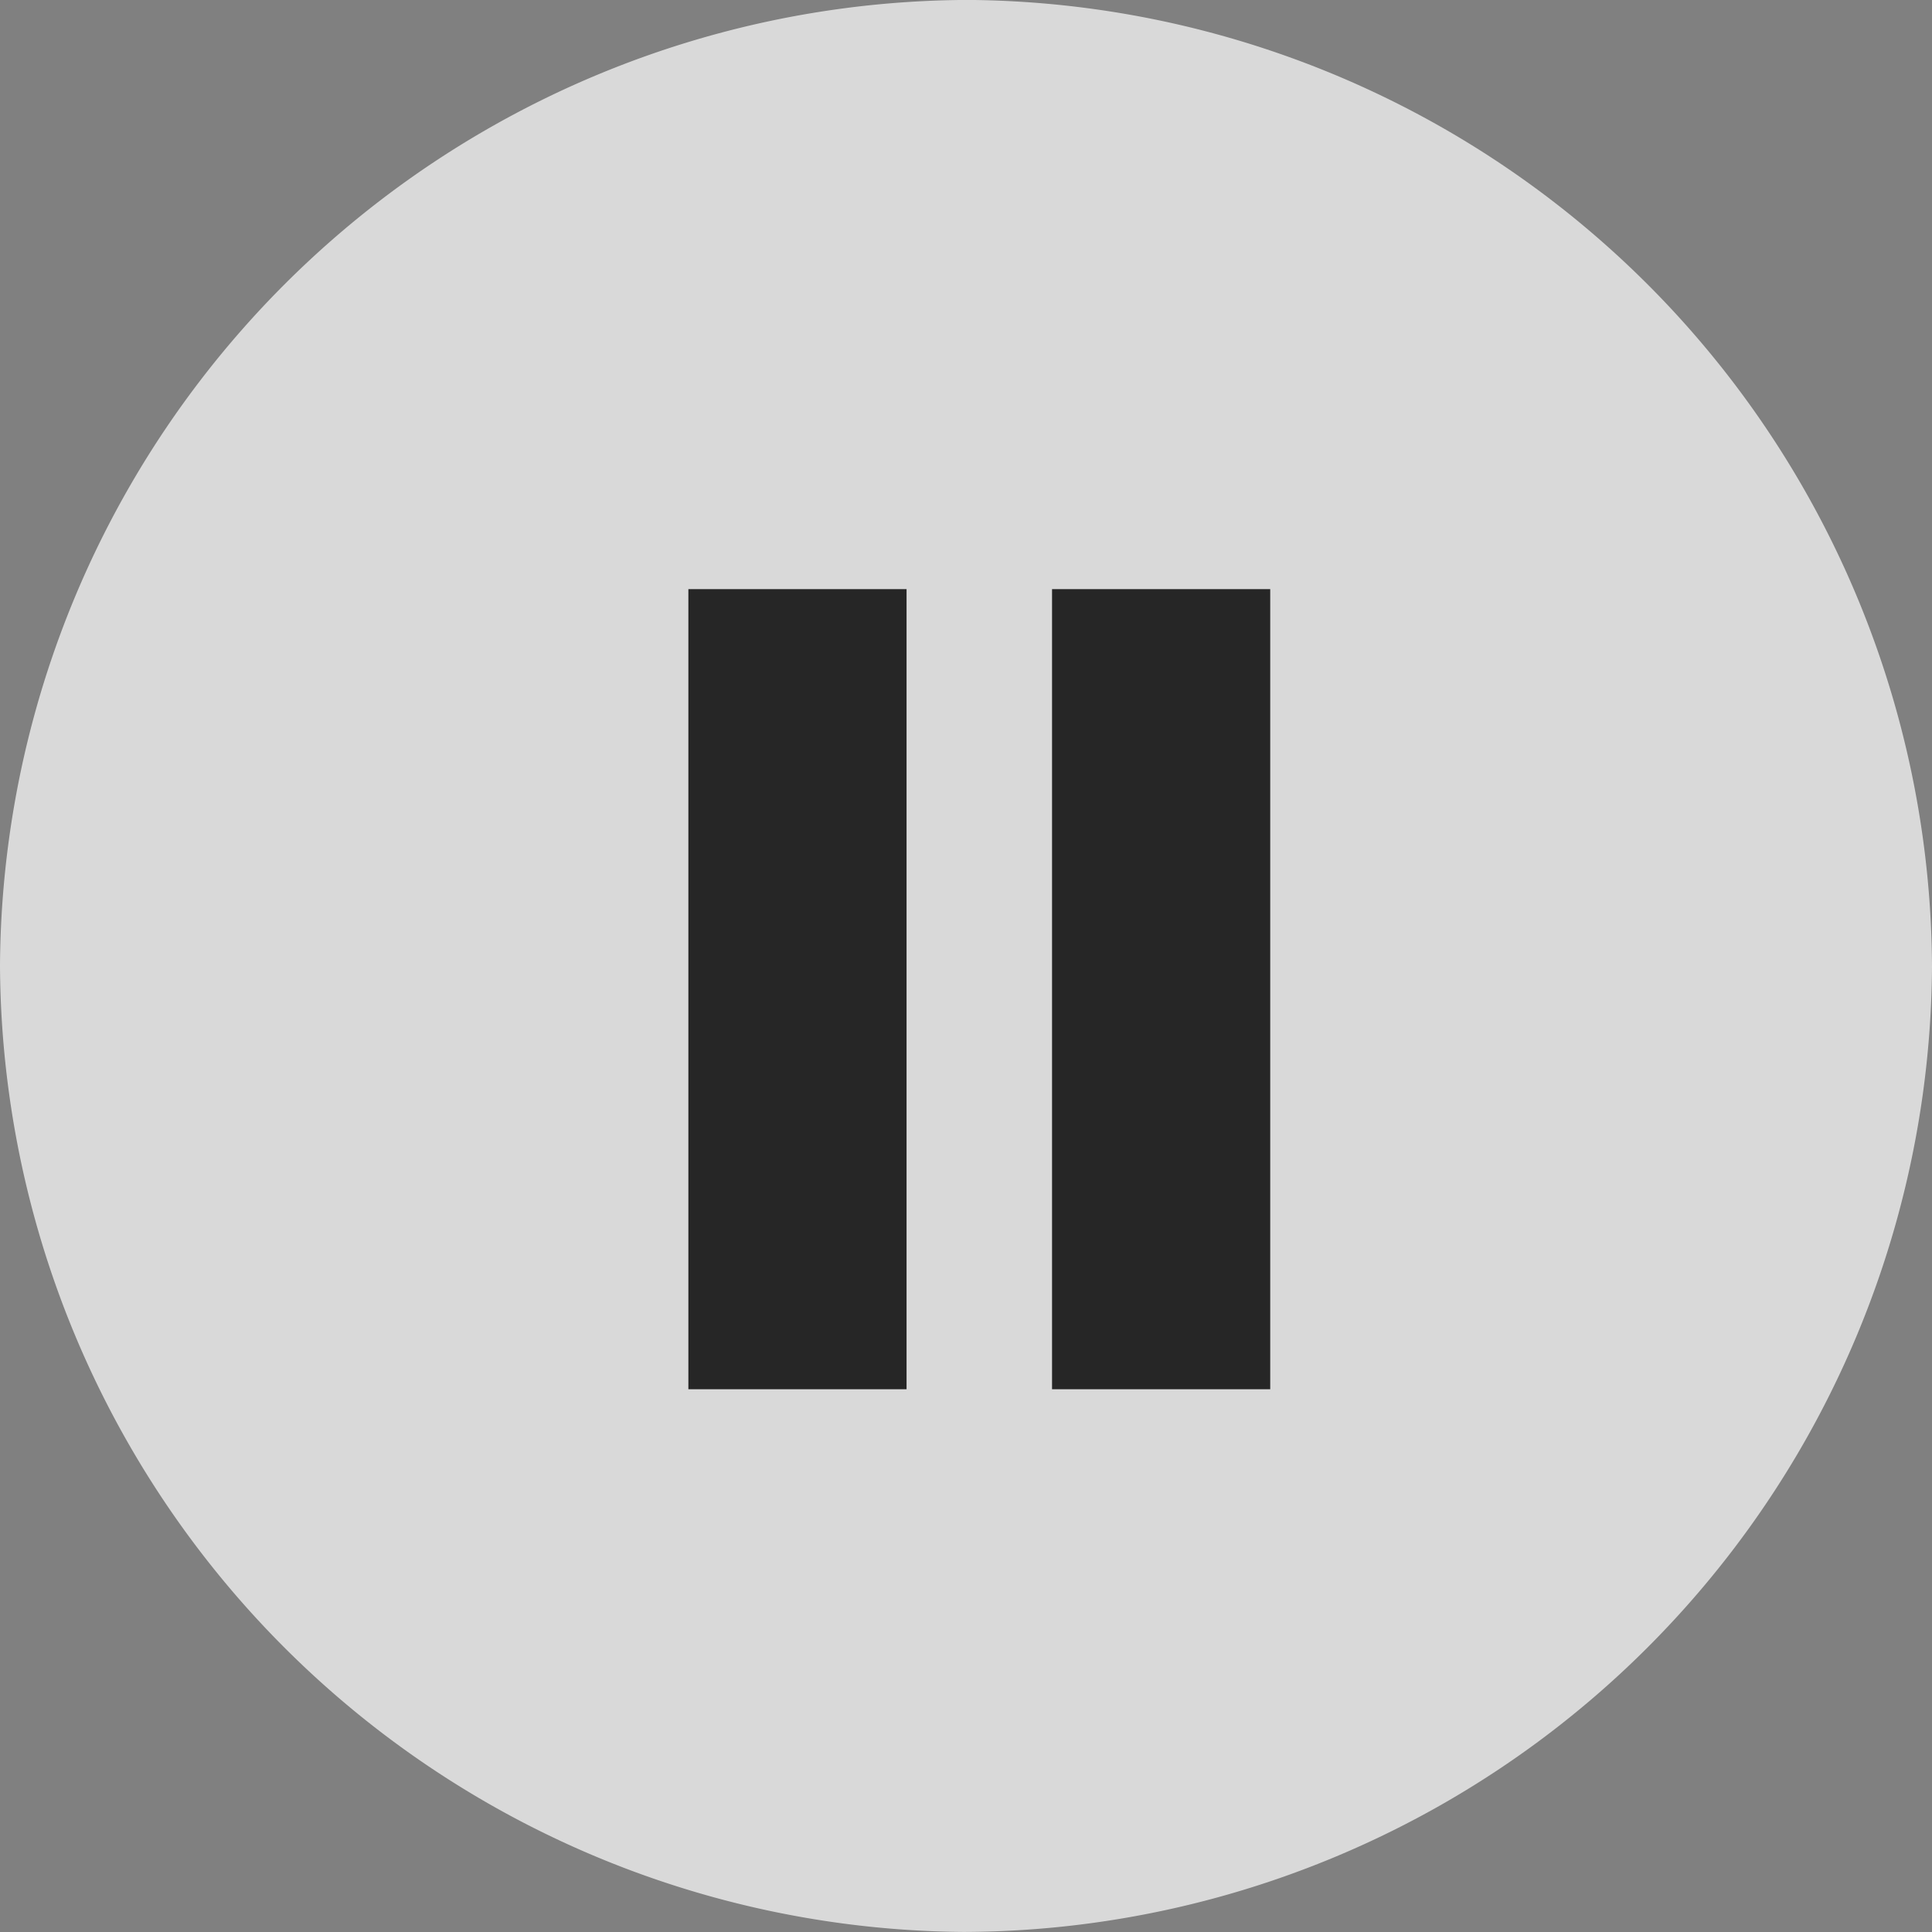
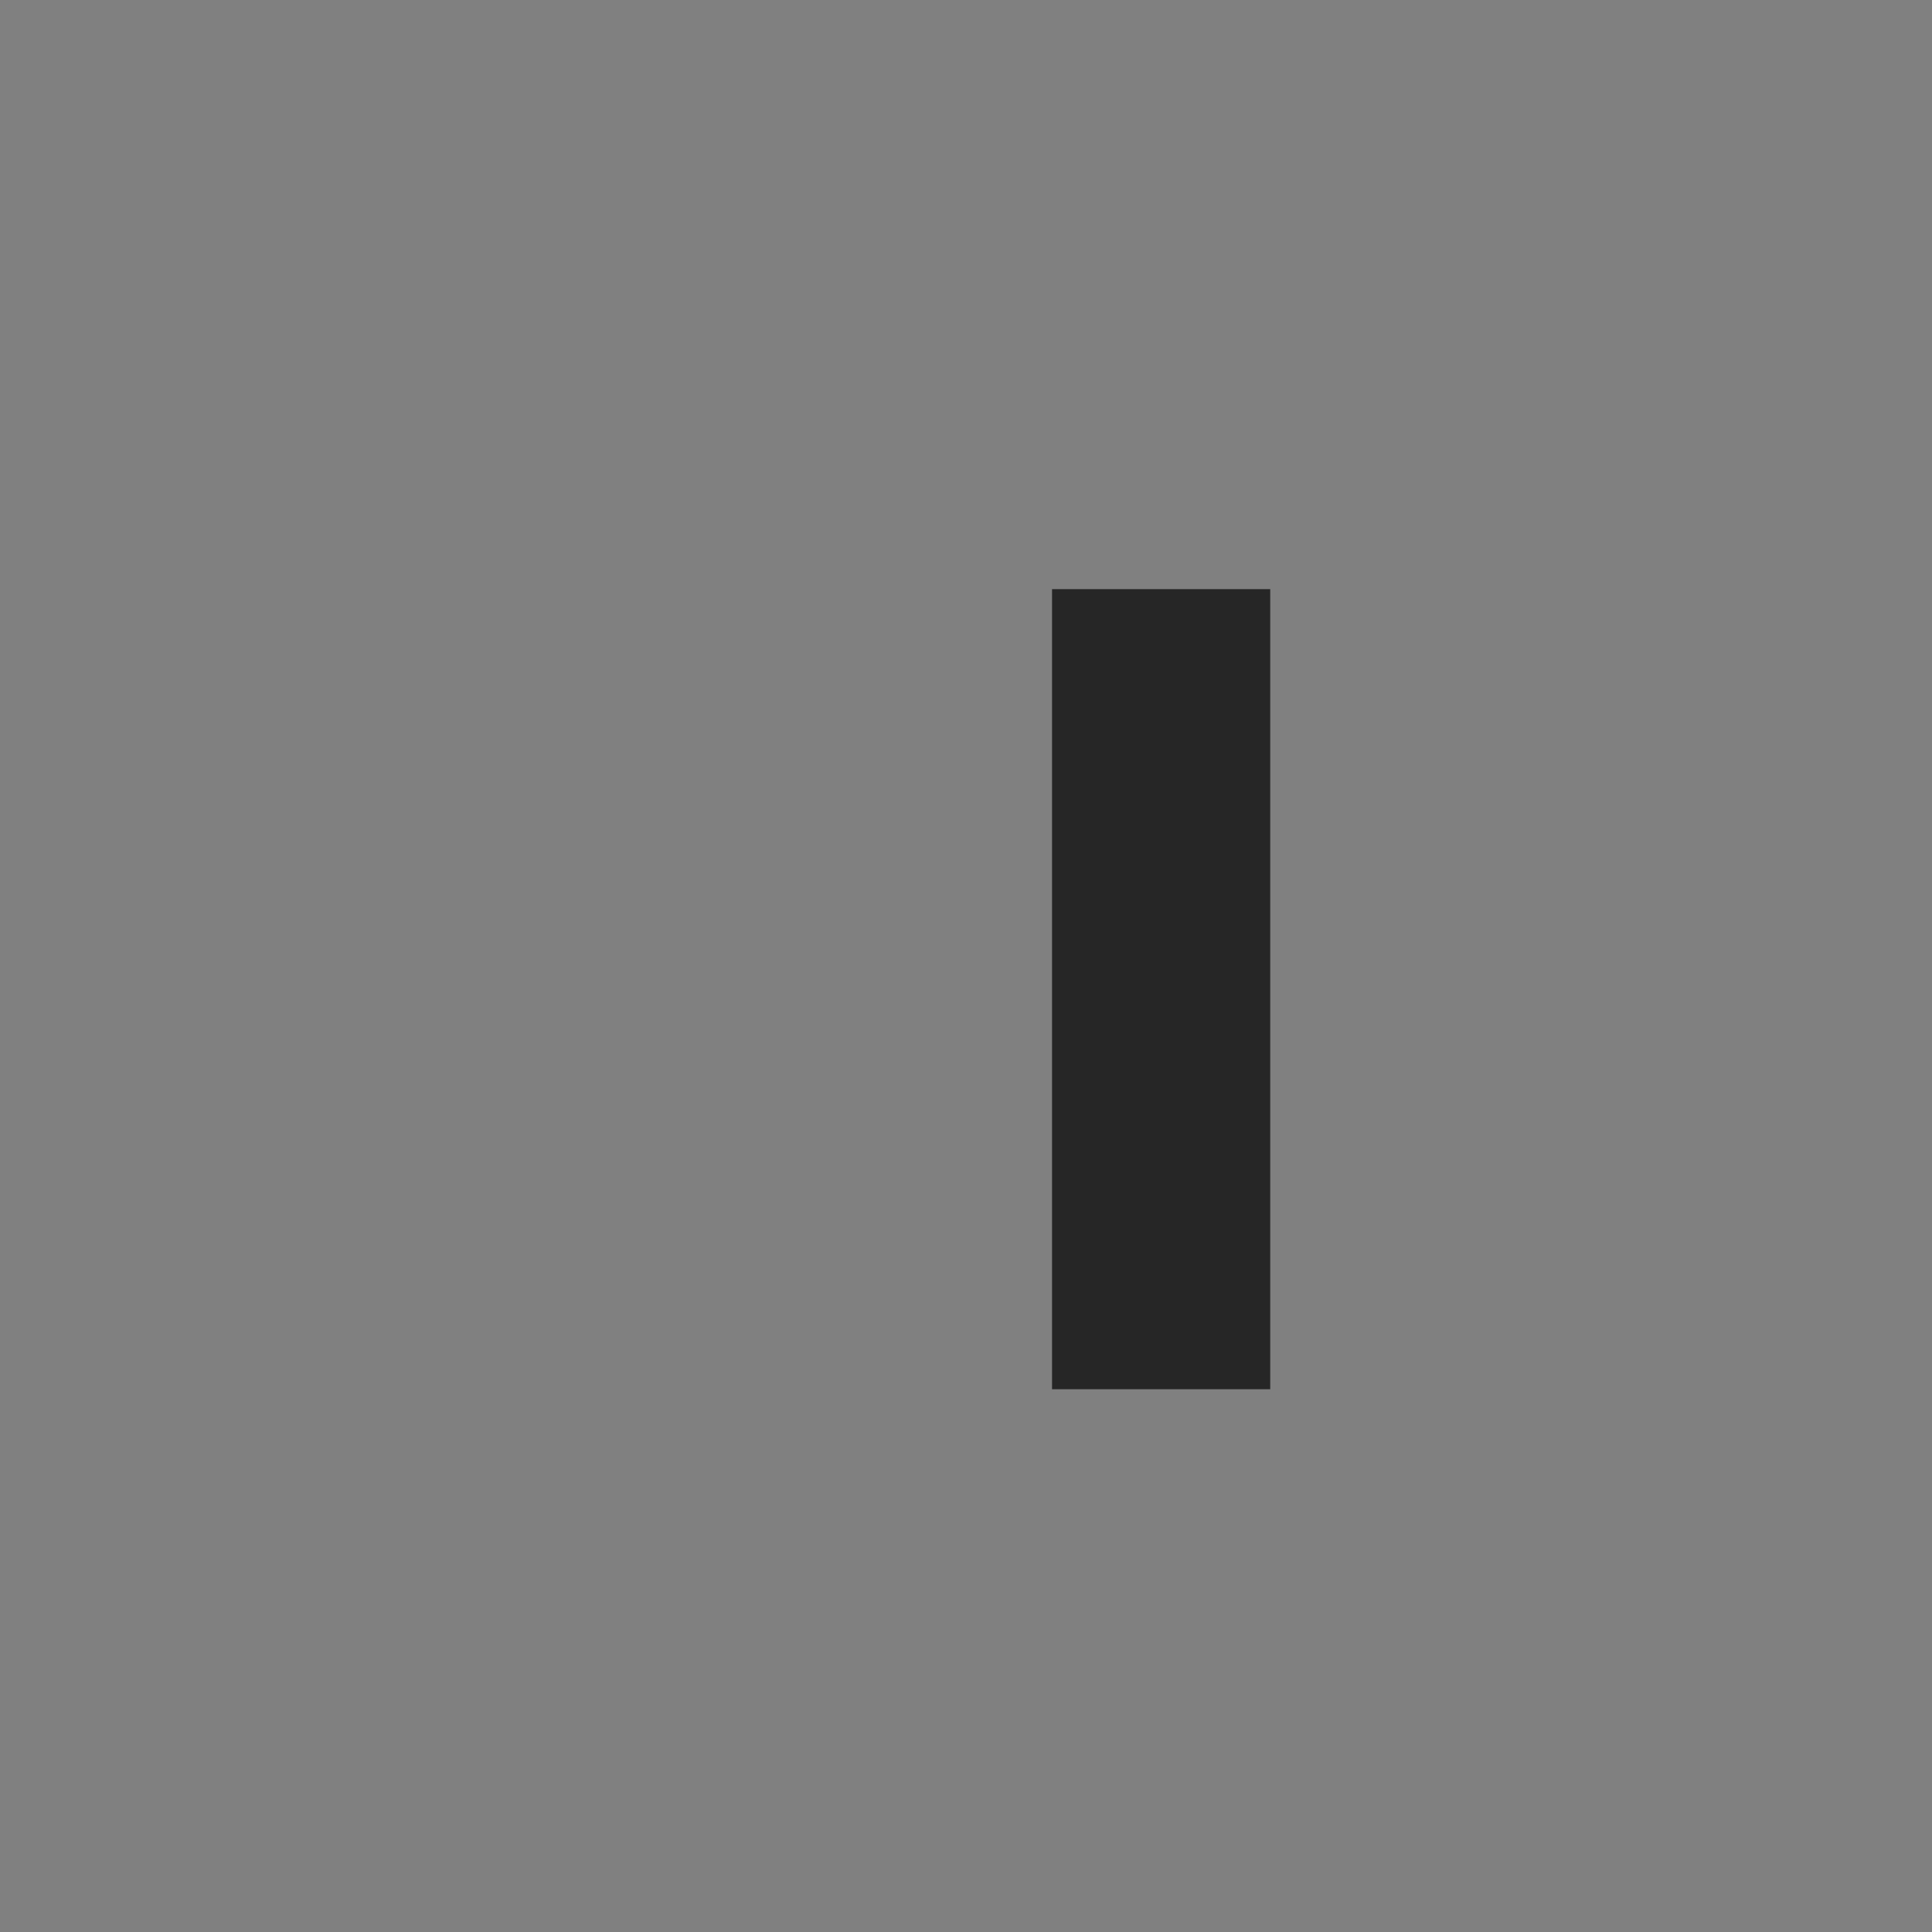
<svg xmlns="http://www.w3.org/2000/svg" width="30" height="30" viewBox="0 0 30 30">
  <rect x="0" y="0" width="30" height="30" fill="#808080" stroke="none" />
  <g id="Komponente_100_2" data-name="Komponente 100 – 2" opacity="0.7">
    <g id="Gruppe_1079" data-name="Gruppe 1079" transform="translate(-1819 -626.371)">
      <g id="Gruppe_1080" data-name="Gruppe 1080">
        <g id="Gruppe_932" data-name="Gruppe 932" transform="translate(1819 626.371)">
          <g id="Gruppe_1077" data-name="Gruppe 1077" transform="translate(0)">
-             <path id="Pfad_252" data-name="Pfad 252" d="M15.042,0A15.082,15.082,0,0,0,0,14.988,15.078,15.078,0,0,0,14.958,30,15.081,15.081,0,0,0,30,15.014,15.08,15.08,0,0,0,15.042,0m-.028,27.407" transform="translate(0 -0.001)" fill="#fff" />
-           </g>
+             </g>
        </g>
        <g id="Gruppe_1078" data-name="Gruppe 1078" transform="translate(1829.689 635.519)">
          <rect id="Rechteck_276" data-name="Rechteck 276" width="3.388" height="12.424" transform="translate(5.647)" />
-           <rect id="Rechteck_277" data-name="Rechteck 277" width="3.388" height="12.424" />
        </g>
      </g>
    </g>
  </g>
</svg>